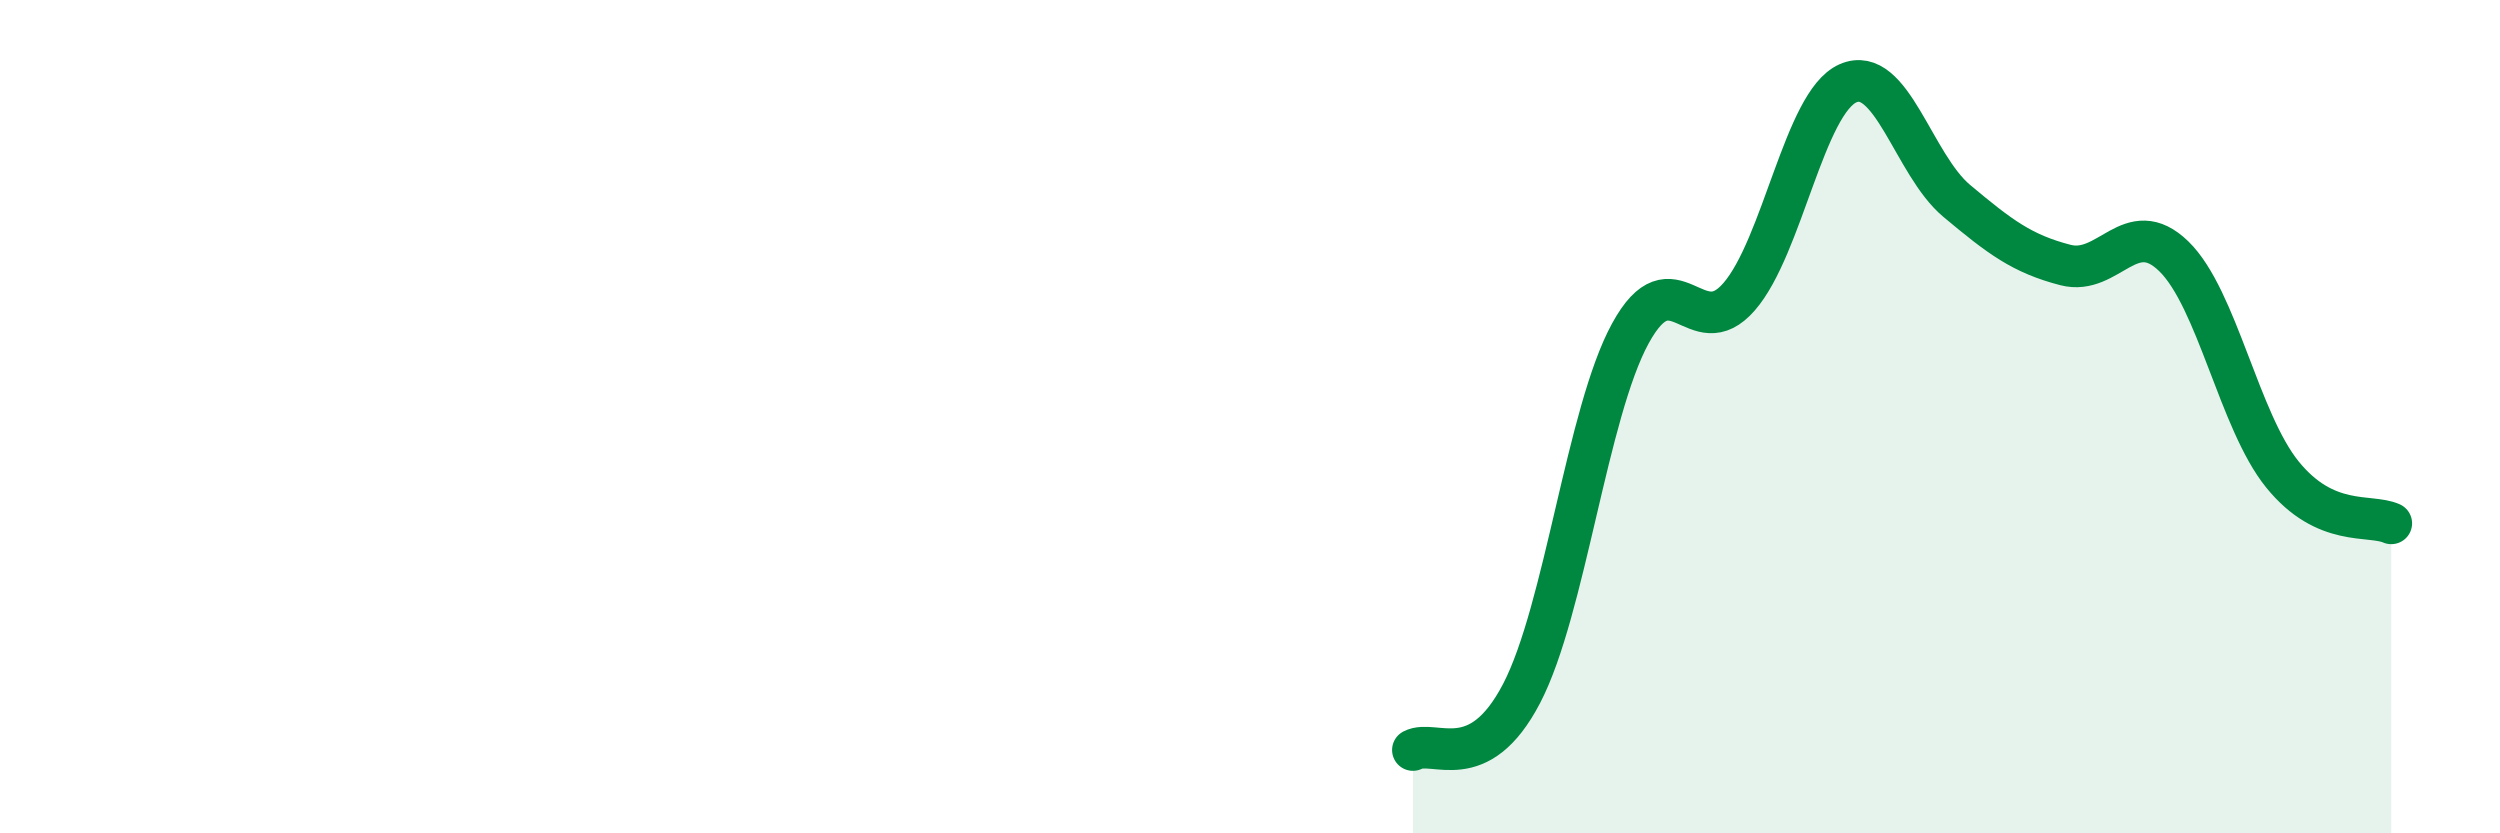
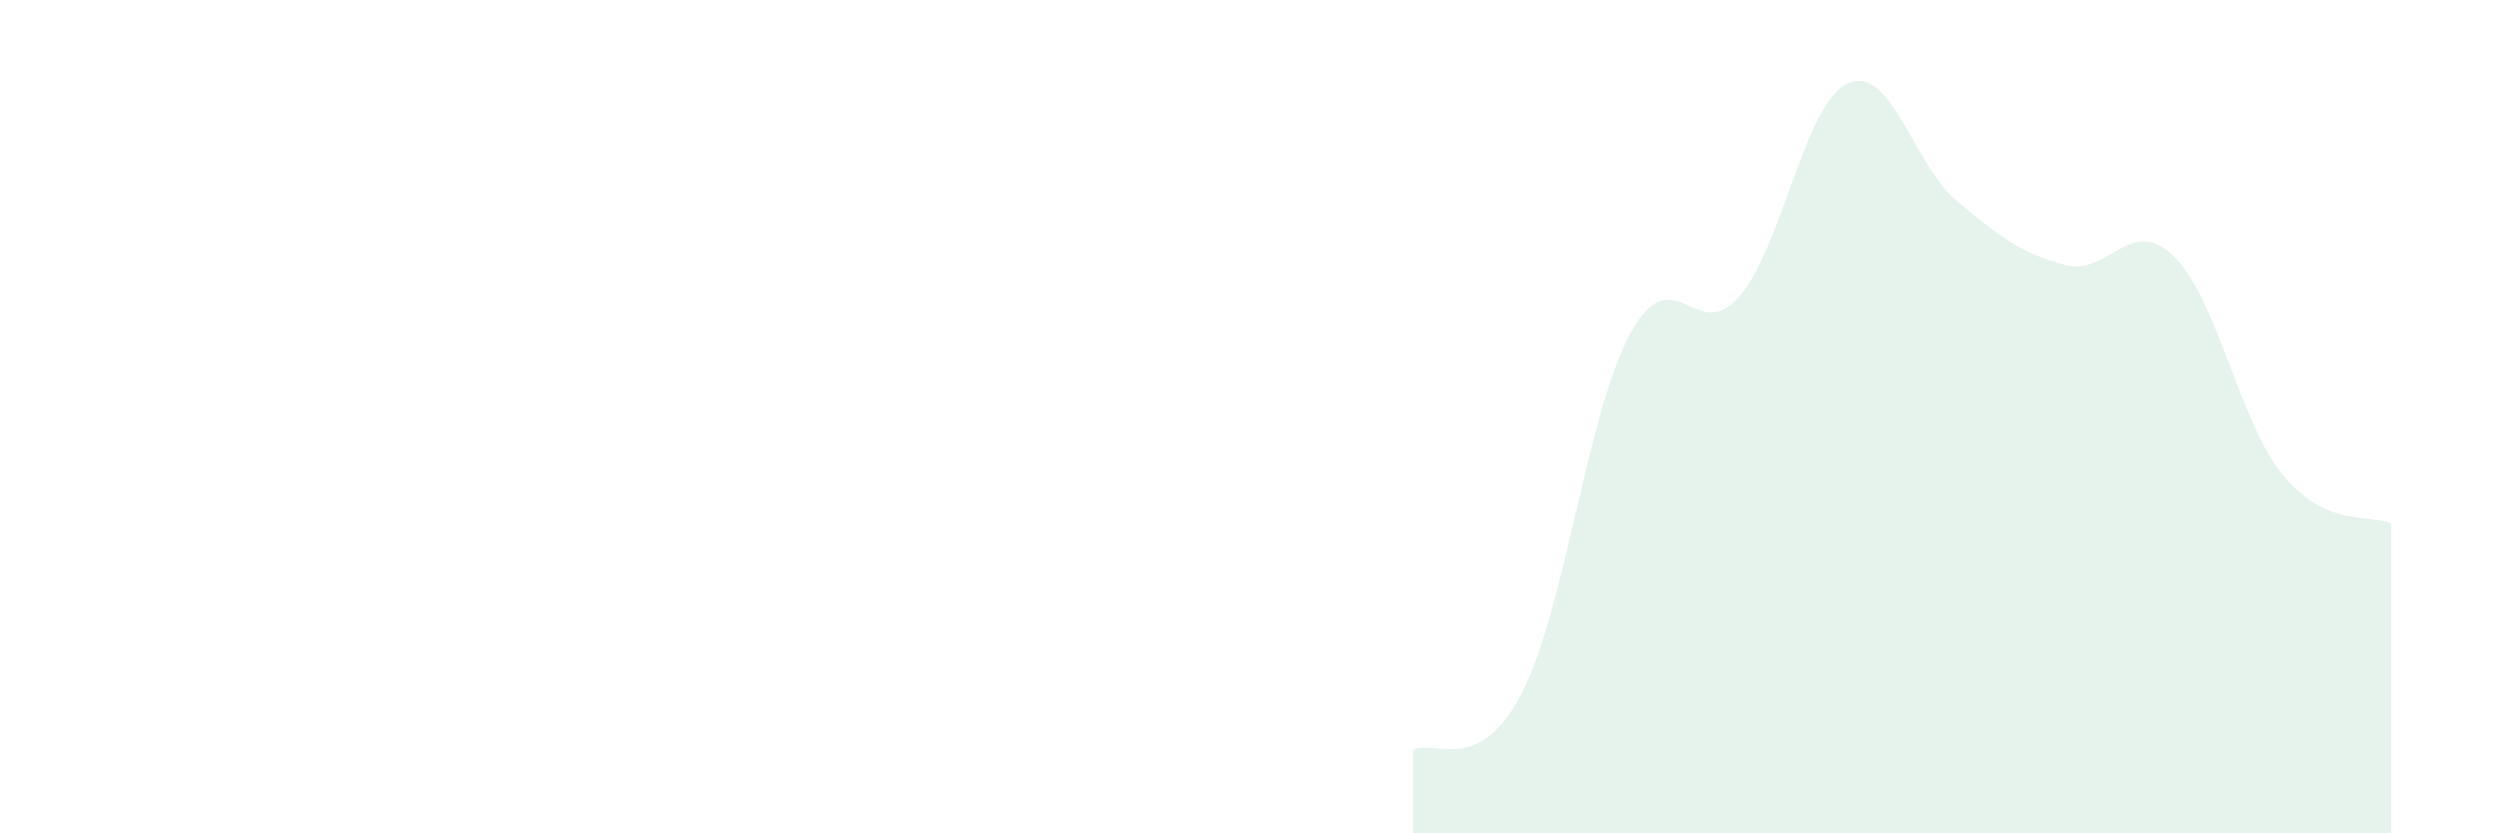
<svg xmlns="http://www.w3.org/2000/svg" width="60" height="20" viewBox="0 0 60 20">
  <path d="M 33.91,18 C 34.43,17.73 35.48,18.64 36.52,16.64 C 37.56,14.64 38.09,9.9 39.13,8 C 40.17,6.1 40.7,8.32 41.74,7.12 C 42.78,5.92 43.31,2.46 44.35,2 C 45.39,1.54 45.92,3.95 46.96,4.82 C 48,5.69 48.53,6.09 49.57,6.36 C 50.61,6.63 51.13,5.14 52.17,6.15 C 53.21,7.16 53.74,10.11 54.78,11.39 C 55.82,12.67 56.87,12.33 57.39,12.56L57.39 20L33.91 20Z" fill="#008740" opacity="0.1" stroke-linecap="round" stroke-linejoin="round" />
-   <path d="M 33.91,18 C 34.43,17.73 35.48,18.64 36.52,16.64 C 37.56,14.64 38.09,9.9 39.13,8 C 40.17,6.1 40.7,8.32 41.74,7.12 C 42.78,5.92 43.31,2.46 44.35,2 C 45.39,1.54 45.92,3.95 46.96,4.82 C 48,5.69 48.53,6.09 49.57,6.36 C 50.61,6.63 51.13,5.14 52.17,6.15 C 53.21,7.16 53.74,10.11 54.78,11.39 C 55.82,12.67 56.87,12.33 57.39,12.56" stroke="#008740" stroke-width="1" fill="none" stroke-linecap="round" stroke-linejoin="round" />
</svg>